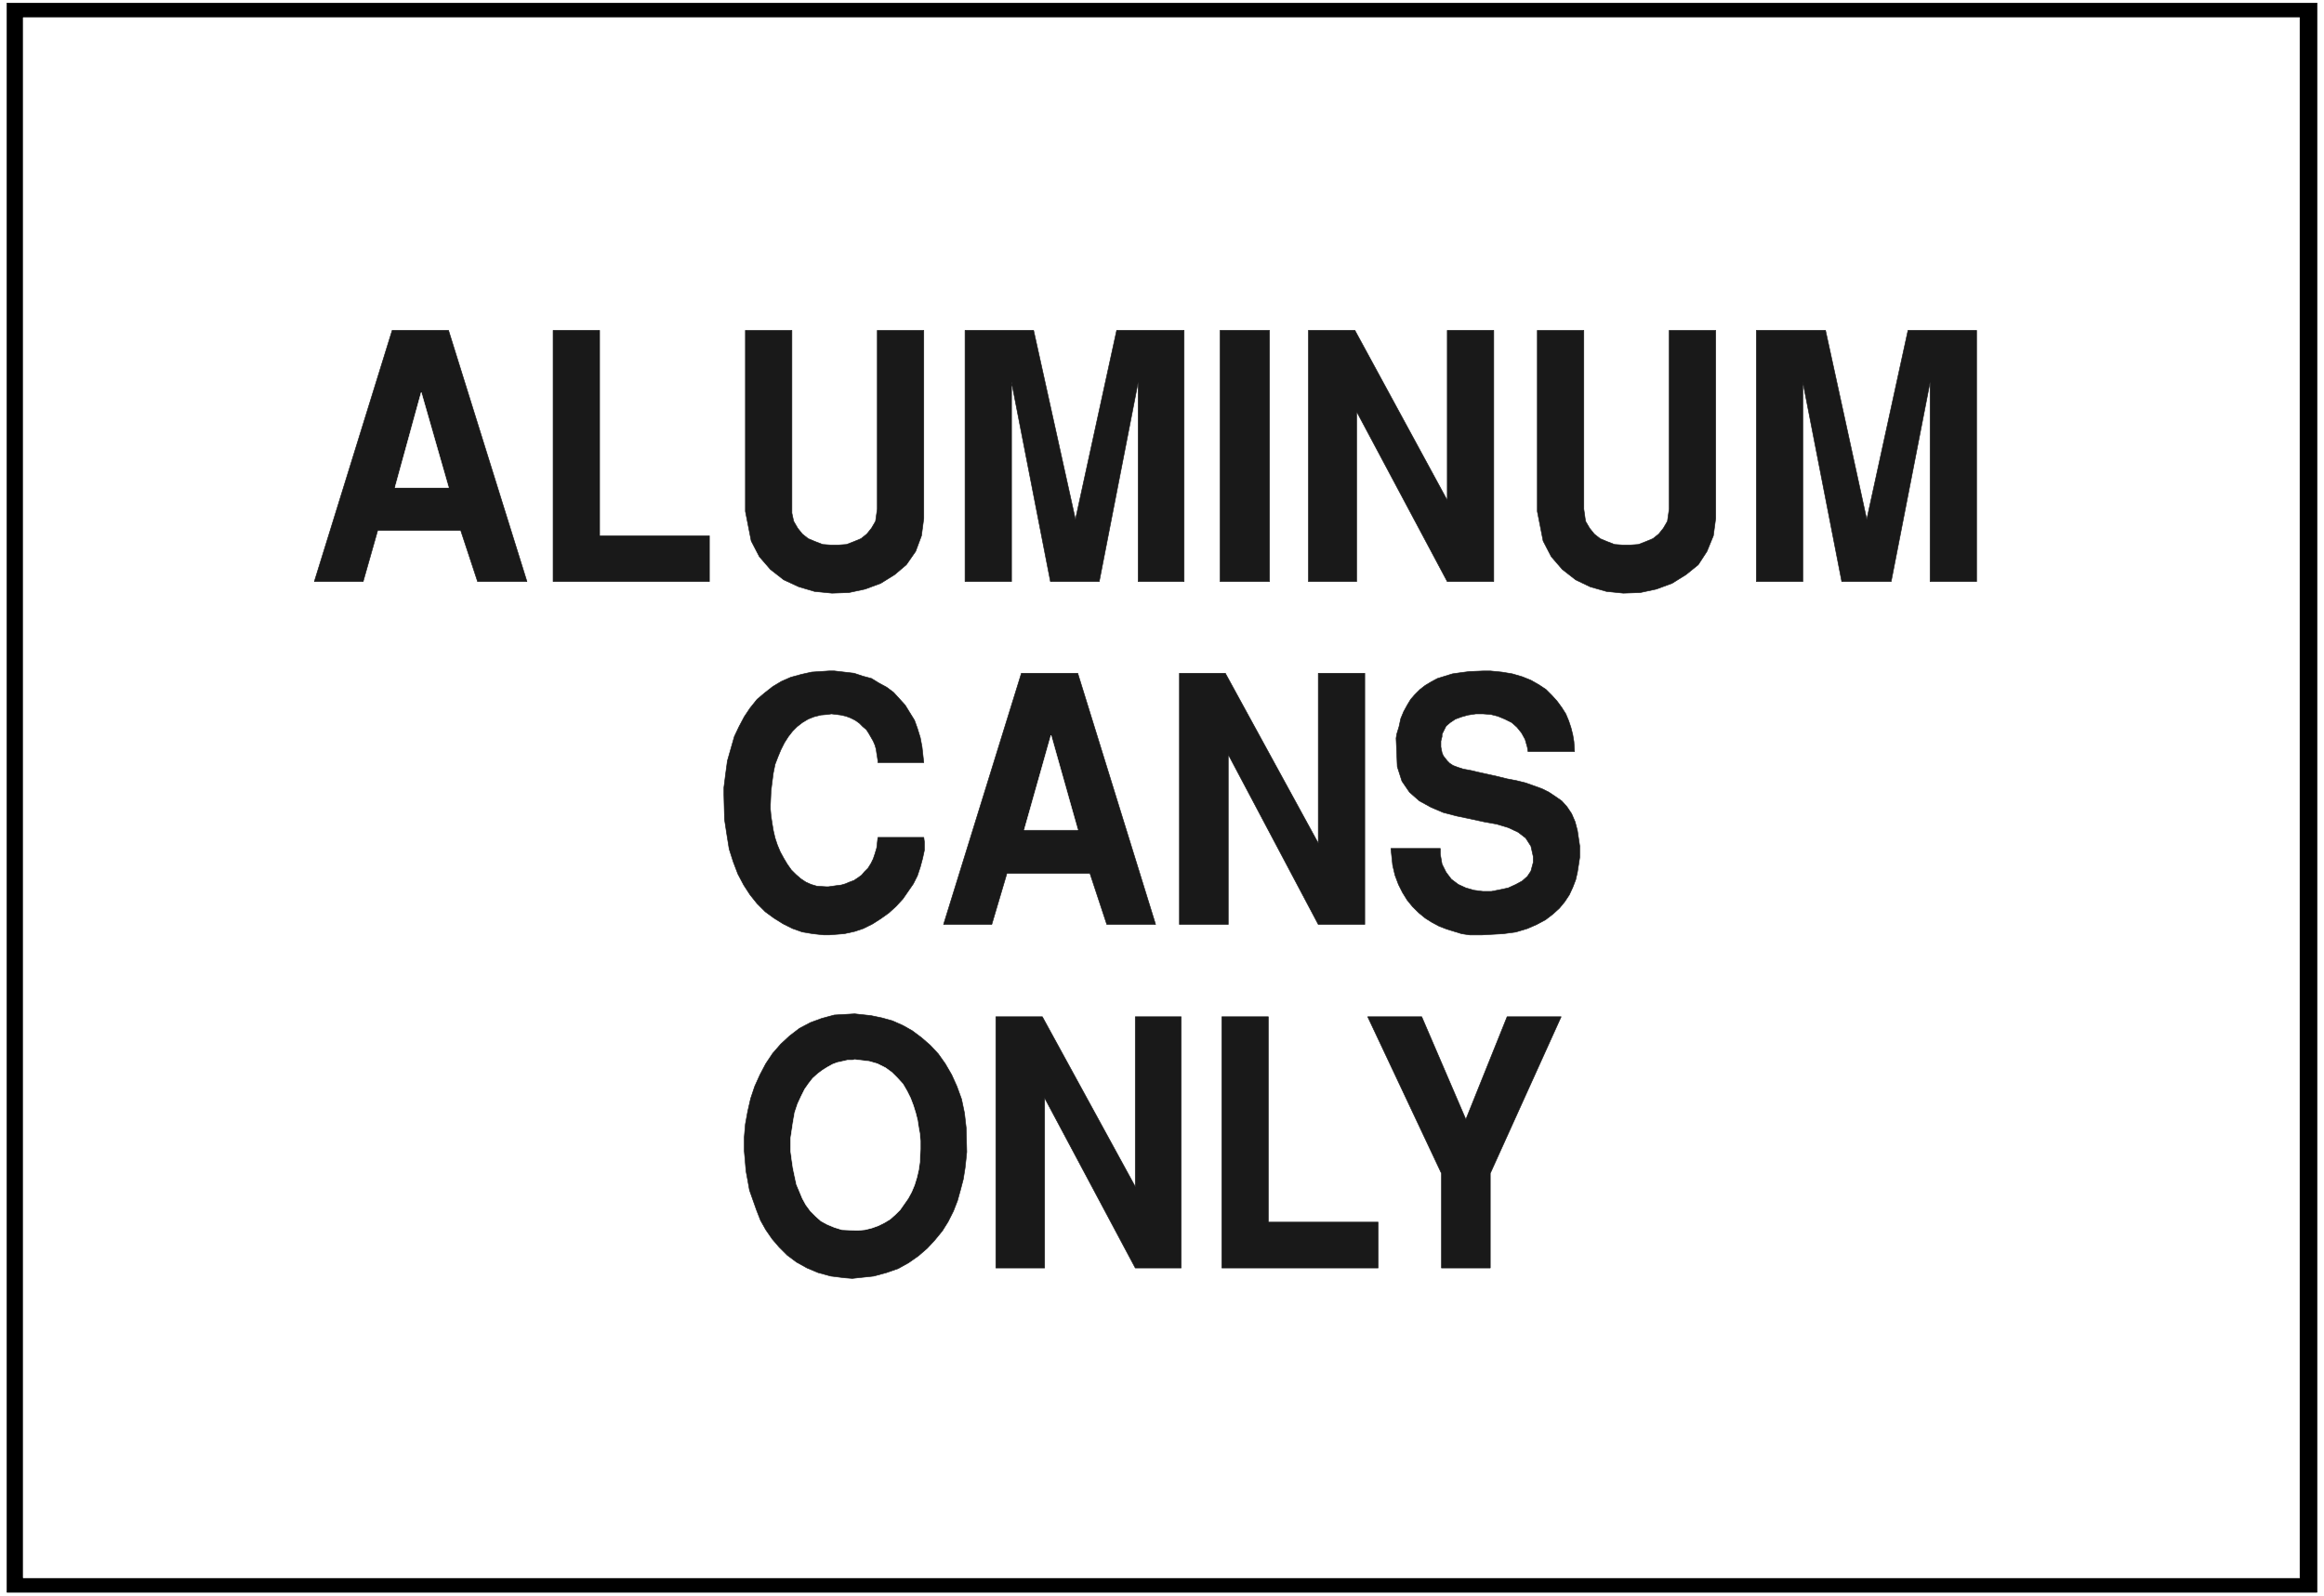
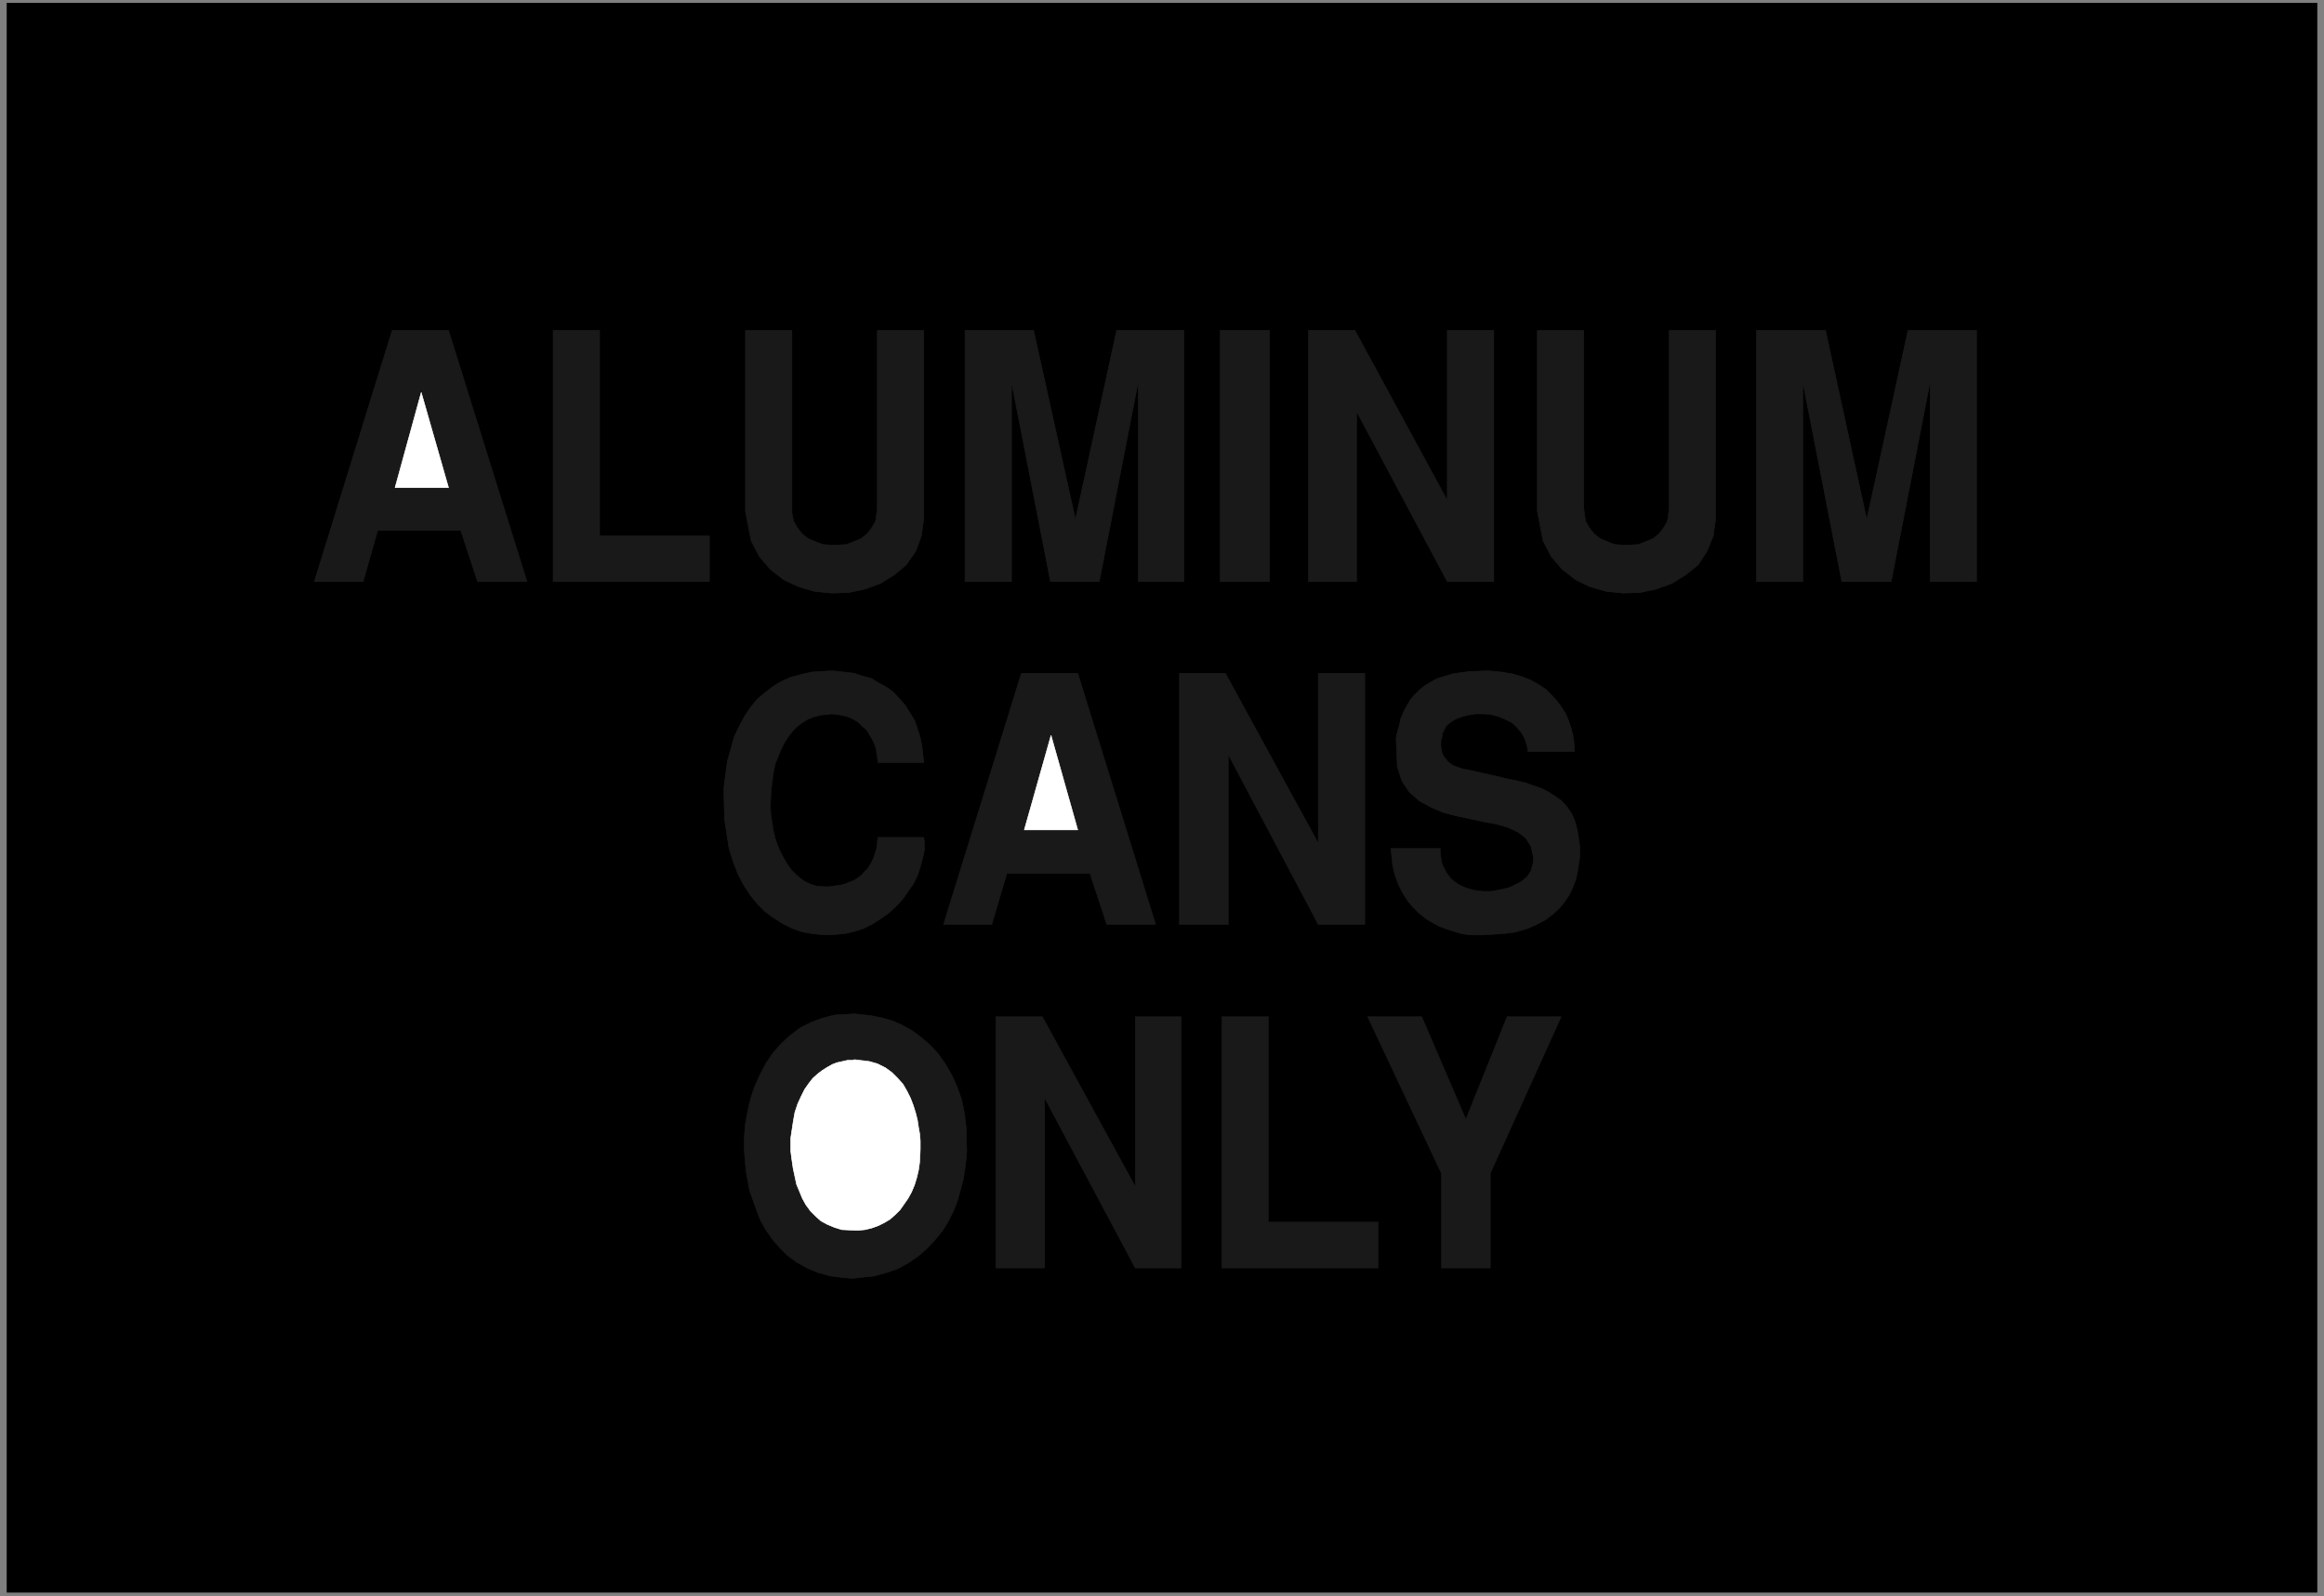
<svg xmlns="http://www.w3.org/2000/svg" width="3996.021" height="2744.786" viewBox="0 0 2997.016 2058.59">
  <rect x="0" y="0" width="2997.016" height="2058.59" fill="#808080" stroke="none" />
  <defs>
    <clipPath id="a">
-       <path d="M0 0h2998v2058.59H0Zm0 0" />
-     </clipPath>
+       </clipPath>
    <clipPath id="b">
      <path d="M0 0h2997v2058.59H0Zm0 0" />
    </clipPath>
  </defs>
  <g clip-path="url(#a)">
-     <path style="fill:#fff;fill-opacity:1;fill-rule:nonzero;stroke:none" d="M0 2059.566h2997.016V-1.98H0Zm0 0" />
-   </g>
+     </g>
  <g clip-path="url(#b)">
-     <path style="fill:#fff;fill-opacity:1;fill-rule:evenodd;stroke:#fff;stroke-width:.19;stroke-linecap:square;stroke-linejoin:bevel;stroke-miterlimit:10;stroke-opacity:1" d="M.19-.25h766.12V527H.19Zm0 0" transform="matrix(3.91 0 0 -3.91 0 2058.59)" />
-   </g>
+     </g>
  <path style="fill:#000;fill-opacity:1;fill-rule:evenodd;stroke:#000;stroke-width:.19;stroke-linecap:square;stroke-linejoin:bevel;stroke-miterlimit:10;stroke-opacity:1" d="M764.2 1.28H2.3v524.19h761.9Zm0 0" transform="matrix(3.91 0 0 -3.91 0 2058.59)" />
-   <path style="fill:#fff;fill-opacity:1;fill-rule:evenodd;stroke:#fff;stroke-width:.19;stroke-linecap:square;stroke-linejoin:bevel;stroke-miterlimit:10;stroke-opacity:1" d="M758.45 6.07H7.66v514.61h750.79Zm0 0" transform="matrix(3.91 0 0 -3.91 0 2058.59)" />
  <path style="fill:#191919;fill-opacity:1;fill-rule:evenodd;stroke:#191919;stroke-width:.19;stroke-linecap:square;stroke-linejoin:bevel;stroke-miterlimit:10;stroke-opacity:1" d="M475.42 108.26v31.2l-24.33 51.67h17.82l14.56-33.87 13.61 33.87h17.82l-23.38-51.67v-31.2zm-72.43 0v82.87h15.33v-67.75h36.21v-15.12zm-74.54 0v82.87h15.33l30.66-56.07v56.07h15.13v-82.87h-15.13l-29.9 56.08v-56.08zm-82.79 36.56-.19 2.1v4.4l.38 4.41.77 4.21.96 4.21 1.34 4.01 1.73 3.83 1.91 3.64 2.3 3.44 2.68 3.07 2.88 2.67 3.26 2.49 3.64 1.92 3.64 1.34 4.21 1.14 6.71.39 1.72-.19 3.65-.39 3.64-.76 3.45-.96 3.45-1.53 3.06-1.72 3.07-2.3 2.87-2.49 2.68-2.87 2.3-3.25 2.11-3.64 1.73-3.83 1.53-4.21.96-4.59.57-4.97.19-7.85-.19-1.91-.38-3.45-.58-3.64-.95-3.63-.96-3.45-1.34-3.44-1.73-3.45-1.91-3.06-2.5-3.06-2.49-2.68-2.87-2.49-3.26-2.29-3.45-1.92-3.83-1.34-4.22-1.15-7.09-.76-2.49.19-4.6.57-4.21 1.15-3.64 1.53-3.45 1.92-3.07 2.29-2.68 2.68-2.3 2.68-2.11 3.06-1.72 3.07-1.34 3.44-1.15 3.25-1.15 3.26-.58 3.25-.57 3.06zm213.09 101.81h16.29v-1.91l.57-3.26 1.34-2.68 1.73-2.29 2.3-1.73 2.49-1.14 2.68-.77 2.88-.38h2.87l2.88.57 2.68.58 2.49 1.14 2.11 1.15 1.72 1.53 1.15 1.73.77 2.87v1.91l-.77 3.45-1.72 2.67-2.49 1.92-3.26 1.53-3.83 1.15-4.22.76-4.41.96-4.6.96-4.4 1.15-4.03 1.72-3.83 2.1-3.26 2.87-2.49 3.64-1.53 4.78-.39 9.38.2 1.34.76 2.49.58 2.68.96 2.3 1.15 2.1 1.15 1.91 1.34 1.54 1.72 1.72 1.73 1.34 1.91 1.15 2.11 1.14 2.49.77 2.49.77 2.69.38 2.87.38 4.79.19h2.11l3.83-.38 3.45-.57 3.26-.96 2.87-1.15 2.68-1.53 2.3-1.53 1.92-1.92 1.72-1.91 1.54-2.1 1.34-2.11.96-2.3.76-2.29.58-2.3.38-2.3.19-3.25h-15.33l-.19 1.34-.76 2.68-1.15 2.1-1.54 1.92-1.72 1.53-2.3 1.15-2.3.95-2.3.58-2.49.19h-2.49l-2.49-.38-2.11-.58-2.11-.76-1.72-1.15-1.35-1.15-1.34-2.68v-.76l-.19-.77-.19-.76v-1.92l.19-.96.19-.95.39-.96.57-.76.77-.96.76-.77 1.15-.76 1.54-.58 1.72-.57 3.07-.58 1.53-.38 3.45-.76 3.45-.77 3.07-.76 3.06-.58 3.07-.76 2.68-.96 2.68-.96 2.3-1.15 2.3-1.53 1.92-1.34 1.72-1.91 1.54-2.3 1.15-2.68.76-2.87.77-5.16v-3.64l-.38-2.49-.39-2.49-.57-2.48-.96-2.49-1.15-2.49-1.53-2.3-1.73-2.1-2.11-1.92-2.49-1.91-2.87-1.53-3.07-1.34-3.83-1.15-4.22-.57-7.09-.39h-3.83l-2.68.39-2.49.76-2.49.77-2.49.96-2.5 1.34-2.1 1.33-2.11 1.73-2.11 2.1-1.72 2.11-1.54 2.49-1.34 2.67-1.15 3.07-.76 3.25zM389 221.56v82.87h15.14l30.66-56.08v56.08h15.33v-82.87H434.8l-29.7 56.07v-56.07zm-77.8 0 25.68 82.87h18.58l25.68-82.87h-16.09l-5.56 16.84h-27.4l-4.99-16.84zm-72.44 42.68v2.48l.58 4.6.57 4.21 1.15 4.02 1.15 4.02 1.54 3.25 1.72 3.25 1.92 2.87 2.3 2.87 2.49 2.11 2.68 2.1 2.88 1.73 3.06 1.34 3.45.95 3.45.77 5.75.38h1.72l3.26-.38 3.26-.38 2.87-.96 2.88-.77 2.49-1.53 2.49-1.34 2.3-1.72 1.92-2.1 1.91-2.11 1.53-2.49 1.54-2.49.96-2.67.95-3.07.58-3.06.57-5.17h-15.13v.58l-.2 1.34-.19 1.15-.19 1.34-.38 1.34-.58 1.34-.76 1.33-.77 1.34-.77 1.15-1.15.96-1.15 1.15-1.34.95-1.53.77-1.53.57-1.73.39-3.06.38-1.15-.19-2.3-.19-2.3-.58-1.92-.76-1.92-1.15-1.72-1.34-1.53-1.53-1.34-1.72-1.35-2.11-1.15-2.3-.95-2.29-.96-2.49-.58-2.87-.38-2.87-.38-3.06-.2-4.6v-1.34l.2-2.29.38-2.49.38-2.3.58-2.49.76-2.29.96-2.3 1.15-2.1 1.15-1.92 1.34-1.91 1.54-1.53 1.53-1.34 1.72-1.15 1.73-.77 1.91-.57 3.07-.19h.77l1.34.19 1.34.19 1.53.19 1.34.39 1.35.57 1.53.57 1.15.77 1.34.96.96 1.14 1.15 1.15.96 1.53.76 1.54.58 1.72.57 1.91.39 3.45h15.13l.2-1.53v-2.68l-.58-2.68-.77-2.87-.95-2.87-1.35-2.68-1.72-2.49-1.72-2.49-2.3-2.49-2.3-2.1-2.69-1.92-2.68-1.72-3.07-1.53-2.87-.96-3.45-.76-4.98-.39h-1.73l-3.64.39-3.45.57-3.25 1.15-3.07 1.53-3.07 1.91-2.87 2.11-2.68 2.68-2.3 2.87-2.11 3.25-1.92 3.64-1.53 4.02-1.34 4.21-.77 4.78-.76 4.98zm340.52 70.42v82.87h22.81l13.6-62.39 13.61 62.39h22.61v-82.87h-15.33v65.84l-12.84-65.84h-16.29l-12.84 65.84v-65.84zm-72.24 23.16v59.71h15.33v-58.94l.19-1.34.38-2.68 1.35-2.3 1.53-1.91 1.92-1.53 2.29-.96 2.5-.96 2.68-.19h2.49l2.68.19 2.49.96 2.3.96 1.92 1.53 1.53 1.91 1.34 2.3.58 4.02v58.94h15.33v-62.01l-.77-5.74-2.11-5.16-2.87-4.41-4.02-3.25-4.6-2.87-5.18-1.91-5.36-1.15-5.56-.19-5.56.57-5.36 1.53-4.79 2.3-4.41 3.44-3.64 4.21-2.68 5.17zm-75.5-23.16v82.87h15.33l30.47-56.07v56.07h15.33v-82.87h-15.33l-29.9 56.08v-56.08zm-29.13 0v82.87h16.29v-82.87zm-84.12 0v82.87h22.61l13.8-62.39 13.6 62.39h22.23v-82.87h-15.14v65.84l-12.84-65.84h-16.09l-12.84 65.84v-65.84zm-72.44 23.16v59.71h15.33v-60.28l.58-2.68 1.34-2.3 1.53-1.91 1.92-1.53 2.3-.96 2.49-.96 2.68-.19h2.49l2.69.19 2.49.96 2.3.96 1.91 1.53 1.54 1.91 1.34 2.3.57 4.02v58.94h15.33v-62.01l-.76-5.74-1.92-5.16-3.07-4.41-3.83-3.25-4.6-2.87-5.17-1.91-5.37-1.15-5.55-.19-5.75.57-5.18 1.53-4.98 2.3-4.41 3.44-3.64 4.21-2.68 5.17zm-63.42-23.16v82.87h15.33v-67.75h36.21v-15.12zm-78.76 0 25.68 82.87h18.58l25.87-82.87h-16.28l-5.56 16.85h-27.4l-4.79-16.85zm0 0" transform="matrix(3.91 0 0 -3.91 0 2058.59)" />
  <path style="fill:#fff;fill-opacity:1;fill-rule:evenodd;stroke:#fff;stroke-width:.19;stroke-linecap:square;stroke-linejoin:bevel;stroke-miterlimit:10;stroke-opacity:1" d="M260.8 151.13v-4.4l.38-2.87.39-2.68.57-2.68.58-2.68.96-2.29.95-2.3 1.15-2.11 1.54-2.1 1.72-1.72 1.73-1.54 2.1-1.14 2.3-.96 2.49-.77 4.22-.19h1.34l2.11.19 2.3.58 2.11.76 1.91.96 1.92 1.15 1.72 1.53 1.54 1.53 1.34 1.91 1.34 1.92 1.15 2.1.96 2.3.76 2.49.58 2.49.38 2.68.19 4.21v2.68l-.19 2.29-.38 2.11-.38 2.48-.58 2.3-.77 2.49-.95 2.49-1.15 2.29-1.34 2.3-1.73 1.91-1.92 1.92-2.1 1.53-2.69 1.34-2.68.76-4.79.58-.77-.19h-1.53l-1.72-.39-1.73-.38-1.53-.57-1.73-.96-1.53-.96-1.53-1.14-1.73-1.54-1.34-1.72-1.34-1.91-1.15-2.3-1.15-2.49-.96-2.87-.57-3.25zm85.85 132.82-8.82-31.2h17.63zm-207.72 113.1-8.63-31.38h17.63zm0 0" transform="matrix(3.91 0 0 -3.91 0 2058.59)" />
</svg>